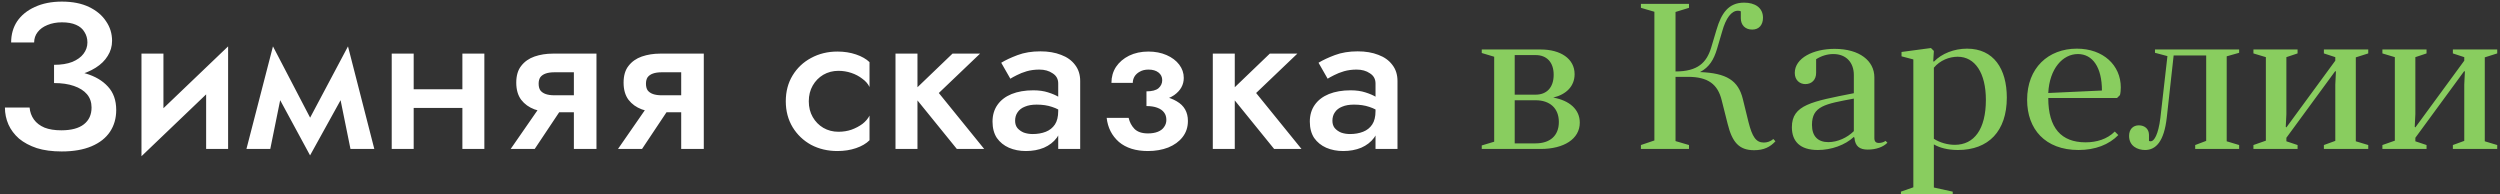
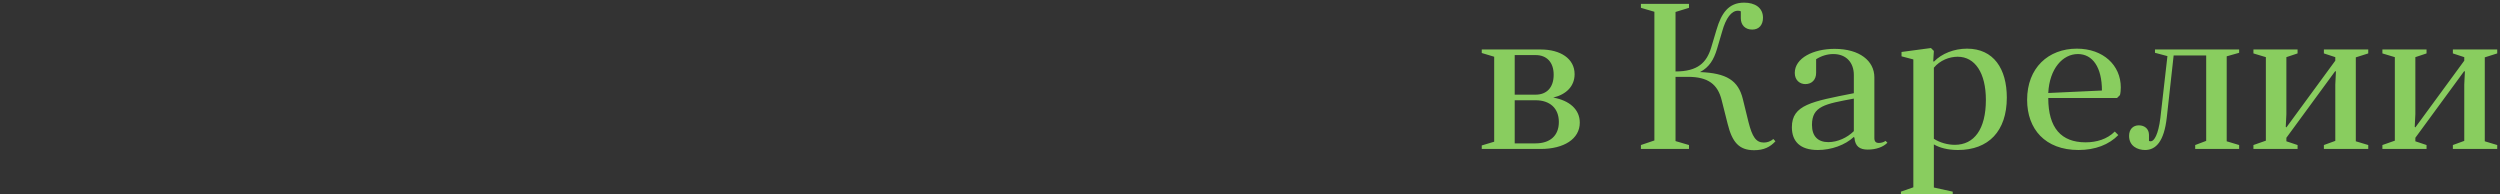
<svg xmlns="http://www.w3.org/2000/svg" width="772" height="60" viewBox="0 0 772 60" fill="none">
  <rect x="0" y="0" width="772" height="60" fill="#333333" stroke="none" />
  <g clip-path="url(#clip0_101_2)">
-     <path d="M16.688 24.048C19.291 24.048 21.68 23.792 23.856 23.28C26.032 22.725 27.931 21.936 29.552 20.912C31.173 19.888 32.411 18.672 33.264 17.264C34.16 15.856 34.608 14.299 34.608 12.592C34.608 10.373 33.989 8.368 32.752 6.576C31.557 4.741 29.808 3.269 27.504 2.16C25.2 1.051 22.405 0.496 19.12 0.496C15.92 0.496 13.125 1.051 10.736 2.16C8.389 3.227 6.576 4.699 5.296 6.576C4.059 8.453 3.44 10.629 3.44 13.104H10.544C10.544 11.909 10.907 10.843 11.632 9.904C12.357 8.965 13.36 8.24 14.64 7.728C15.963 7.173 17.456 6.896 19.12 6.896C20.869 6.896 22.32 7.152 23.472 7.664C24.667 8.176 25.541 8.923 26.096 9.904C26.693 10.843 26.992 11.909 26.992 13.104C26.992 14.384 26.587 15.557 25.776 16.624C25.008 17.648 23.856 18.48 22.32 19.12C20.784 19.717 18.907 20.016 16.688 20.016V24.048ZM19.056 46.768C22.683 46.768 25.755 46.235 28.272 45.168C30.789 44.101 32.688 42.608 33.968 40.688C35.248 38.768 35.888 36.528 35.888 33.968C35.888 30.981 35.035 28.571 33.328 26.736C31.664 24.901 29.381 23.557 26.48 22.704C23.579 21.808 20.315 21.36 16.688 21.36V25.648C19.077 25.648 21.125 25.947 22.832 26.544C24.581 27.141 25.925 27.995 26.864 29.104C27.803 30.213 28.272 31.579 28.272 33.2C28.272 35.419 27.483 37.147 25.904 38.384C24.325 39.621 22 40.24 18.928 40.24C16.88 40.24 15.152 39.963 13.744 39.408C12.336 38.811 11.248 37.979 10.48 36.912C9.712 35.845 9.264 34.608 9.136 33.2H1.52C1.52 35.035 1.883 36.784 2.608 38.448C3.333 40.069 4.421 41.52 5.872 42.8C7.365 44.037 9.2 45.019 11.376 45.744C13.552 46.427 16.112 46.768 19.056 46.768ZM70.119 22.96L70.439 14.32L44.007 39.6L43.687 48.24L70.119 22.96ZM50.471 16.56H43.687V48.24L50.471 40.368V16.56ZM70.439 14.32L63.655 22.128V46H70.439V14.32ZM108.228 46H115.588L107.46 14.32L103.748 23.92L108.228 46ZM93.828 39.984L95.748 47.984L108.1 25.648L107.46 14.32L93.828 39.984ZM95.748 47.984L97.668 39.984L84.292 14.32L83.652 25.648L95.748 47.984ZM76.1 46H83.46L87.94 23.92L84.292 14.32L76.1 46ZM123.969 33.328H146.497V27.568H123.969V33.328ZM142.785 16.56V46H149.569V16.56H142.785ZM120.961 16.56V46H127.745V16.56H120.961ZM165.118 46L174.846 31.408H167.806L157.694 46H165.118ZM184.19 46V16.56H177.214V46H184.19ZM179.838 29.424H171.198C170.132 29.424 169.236 29.296 168.51 29.04C167.785 28.784 167.23 28.4 166.846 27.888C166.505 27.376 166.334 26.693 166.334 25.84C166.334 25.029 166.505 24.368 166.846 23.856C167.23 23.344 167.785 22.96 168.51 22.704C169.236 22.448 170.132 22.32 171.198 22.32H179.838V16.56H170.686C168.681 16.56 166.804 16.859 165.054 17.456C163.348 18.053 161.982 19.013 160.958 20.336C159.934 21.616 159.422 23.344 159.422 25.52C159.422 27.696 159.934 29.467 160.958 30.832C161.982 32.155 163.348 33.136 165.054 33.776C166.804 34.373 168.681 34.672 170.686 34.672H179.838V29.424ZM198.258 46L207.986 31.408H200.946L190.834 46H198.258ZM217.33 46V16.56H210.354V46H217.33ZM212.978 29.424H204.338C203.272 29.424 202.376 29.296 201.65 29.04C200.925 28.784 200.37 28.4 199.986 27.888C199.645 27.376 199.474 26.693 199.474 25.84C199.474 25.029 199.645 24.368 199.986 23.856C200.37 23.344 200.925 22.96 201.65 22.704C202.376 22.448 203.272 22.32 204.338 22.32H212.978V16.56H203.826C201.821 16.56 199.944 16.859 198.194 17.456C196.488 18.053 195.122 19.013 194.098 20.336C193.074 21.616 192.562 23.344 192.562 25.52C192.562 27.696 193.074 29.467 194.098 30.832C195.122 32.155 196.488 33.136 198.194 33.776C199.944 34.373 201.821 34.672 203.826 34.672H212.978V29.424ZM249.754 31.28C249.754 29.445 250.159 27.824 250.97 26.416C251.781 25.008 252.869 23.899 254.234 23.088C255.642 22.277 257.199 21.872 258.906 21.872C260.271 21.872 261.594 22.085 262.874 22.512C264.154 22.939 265.285 23.536 266.266 24.304C267.29 25.029 268.037 25.883 268.506 26.864V19.184C267.482 18.203 266.095 17.413 264.346 16.816C262.597 16.219 260.677 15.92 258.586 15.92C255.599 15.92 252.89 16.581 250.458 17.904C248.069 19.184 246.17 20.976 244.762 23.28C243.354 25.584 242.65 28.251 242.65 31.28C242.65 34.267 243.354 36.933 244.762 39.28C246.17 41.584 248.069 43.397 250.458 44.72C252.89 46 255.599 46.64 258.586 46.64C260.677 46.64 262.597 46.341 264.346 45.744C266.095 45.147 267.482 44.336 268.506 43.312V35.696C268.037 36.635 267.311 37.488 266.33 38.256C265.349 38.981 264.218 39.579 262.938 40.048C261.701 40.475 260.357 40.688 258.906 40.688C257.199 40.688 255.642 40.283 254.234 39.472C252.869 38.661 251.781 37.552 250.97 36.144C250.159 34.736 249.754 33.115 249.754 31.28ZM276.53 16.56V46H283.314V16.56H276.53ZM294.13 16.56L281.458 28.72L295.474 46H303.922L289.906 28.72L302.642 16.56H294.13ZM313.466 37.296C313.466 36.272 313.722 35.397 314.234 34.672C314.746 33.904 315.492 33.328 316.474 32.944C317.455 32.517 318.671 32.304 320.122 32.304C321.914 32.304 323.492 32.539 324.858 33.008C326.223 33.435 327.567 34.139 328.89 35.12V31.472C328.548 31.045 327.93 30.555 327.034 30C326.138 29.445 325.007 28.955 323.642 28.528C322.319 28.101 320.804 27.888 319.098 27.888C316.538 27.888 314.298 28.272 312.378 29.04C310.5 29.808 309.05 30.917 308.026 32.368C307.002 33.819 306.49 35.547 306.49 37.552C306.49 39.557 306.938 41.243 307.834 42.608C308.772 43.931 310.01 44.933 311.546 45.616C313.124 46.299 314.874 46.64 316.794 46.64C318.842 46.64 320.698 46.299 322.362 45.616C324.026 44.891 325.348 43.867 326.33 42.544C327.311 41.179 327.802 39.557 327.802 37.68L326.778 34.288C326.778 36.037 326.436 37.424 325.754 38.448C325.071 39.472 324.132 40.219 322.938 40.688C321.743 41.157 320.399 41.392 318.906 41.392C317.924 41.392 317.007 41.243 316.154 40.944C315.343 40.603 314.682 40.133 314.17 39.536C313.7 38.939 313.466 38.192 313.466 37.296ZM311.994 24.304C312.463 24.005 313.124 23.643 313.978 23.216C314.874 22.747 315.898 22.341 317.05 22C318.244 21.659 319.546 21.488 320.954 21.488C322.575 21.488 323.94 21.872 325.05 22.64C326.202 23.365 326.778 24.411 326.778 25.776V46H333.562V25.008C333.562 23.045 333.028 21.381 331.962 20.016C330.938 18.651 329.508 17.627 327.674 16.944C325.839 16.219 323.706 15.856 321.274 15.856C318.628 15.856 316.282 16.24 314.234 17.008C312.186 17.776 310.5 18.565 309.178 19.376L311.994 24.304ZM354.028 31.28C357.783 31.365 360.641 30.725 362.604 29.36C364.567 27.952 365.548 26.181 365.548 24.048C365.548 22.555 365.079 21.189 364.14 19.952C363.201 18.715 361.9 17.733 360.236 17.008C358.572 16.283 356.695 15.92 354.604 15.92C352.385 15.92 350.401 16.347 348.652 17.2C346.945 18.053 345.601 19.205 344.62 20.656C343.681 22.107 343.212 23.749 343.212 25.584H349.804C349.804 24.901 349.975 24.261 350.316 23.664C350.7 23.024 351.255 22.512 351.98 22.128C352.705 21.701 353.601 21.488 354.668 21.488C355.948 21.488 356.972 21.787 357.74 22.384C358.508 22.981 358.892 23.771 358.892 24.752C358.892 25.733 358.508 26.565 357.74 27.248C356.972 27.888 355.735 28.208 354.028 28.208V31.28ZM354.476 46.64C356.78 46.64 358.871 46.277 360.748 45.552C362.625 44.784 364.097 43.717 365.164 42.352C366.273 40.944 366.828 39.28 366.828 37.36C366.828 34.629 365.676 32.603 363.372 31.28C361.111 29.915 357.996 29.275 354.028 29.36V32.752C355.351 32.752 356.46 32.923 357.356 33.264C358.295 33.605 358.999 34.096 359.468 34.736C359.937 35.333 360.172 36.101 360.172 37.04C360.172 37.851 359.937 38.576 359.468 39.216C359.041 39.856 358.401 40.347 357.548 40.688C356.695 41.029 355.671 41.2 354.476 41.2C352.641 41.2 351.255 40.731 350.316 39.792C349.42 38.853 348.823 37.723 348.524 36.4H341.74C342.081 39.429 343.34 41.904 345.516 43.824C347.735 45.701 350.721 46.64 354.476 46.64ZM374.513 16.56V46H381.297V16.56H374.513ZM392.113 16.56L379.441 28.72L393.457 46H401.905L387.889 28.72L400.625 16.56H392.113ZM411.448 37.296C411.448 36.272 411.704 35.397 412.216 34.672C412.728 33.904 413.475 33.328 414.456 32.944C415.437 32.517 416.653 32.304 418.104 32.304C419.896 32.304 421.475 32.539 422.84 33.008C424.205 33.435 425.549 34.139 426.872 35.12V31.472C426.531 31.045 425.912 30.555 425.016 30C424.12 29.445 422.989 28.955 421.624 28.528C420.301 28.101 418.787 27.888 417.08 27.888C414.52 27.888 412.28 28.272 410.36 29.04C408.483 29.808 407.032 30.917 406.008 32.368C404.984 33.819 404.472 35.547 404.472 37.552C404.472 39.557 404.92 41.243 405.816 42.608C406.755 43.931 407.992 44.933 409.528 45.616C411.107 46.299 412.856 46.64 414.776 46.64C416.824 46.64 418.68 46.299 420.344 45.616C422.008 44.891 423.331 43.867 424.312 42.544C425.293 41.179 425.784 39.557 425.784 37.68L424.76 34.288C424.76 36.037 424.419 37.424 423.736 38.448C423.053 39.472 422.115 40.219 420.92 40.688C419.725 41.157 418.381 41.392 416.888 41.392C415.907 41.392 414.989 41.243 414.136 40.944C413.325 40.603 412.664 40.133 412.152 39.536C411.683 38.939 411.448 38.192 411.448 37.296ZM409.976 24.304C410.445 24.005 411.107 23.643 411.96 23.216C412.856 22.747 413.88 22.341 415.032 22C416.227 21.659 417.528 21.488 418.936 21.488C420.557 21.488 421.923 21.872 423.032 22.64C424.184 23.365 424.76 24.411 424.76 25.776V46H431.544V25.008C431.544 23.045 431.011 21.381 429.944 20.016C428.92 18.651 427.491 17.627 425.656 16.944C423.821 16.219 421.688 15.856 419.256 15.856C416.611 15.856 414.264 16.24 412.216 17.008C410.168 17.776 408.483 18.565 407.16 19.376L409.976 24.304ZM8.624 97.6C8.624 94.4 9.328 91.627 10.736 89.28C12.187 86.891 14.064 85.056 16.368 83.776C18.672 82.453 21.189 81.792 23.92 81.792C26.053 81.792 27.973 82.069 29.68 82.624C31.429 83.179 32.987 83.947 34.352 84.928C35.717 85.867 36.912 86.933 37.936 88.128V79.168C36.101 77.589 34.075 76.395 31.856 75.584C29.68 74.773 26.949 74.368 23.664 74.368C20.379 74.368 17.307 74.944 14.448 76.096C11.632 77.205 9.179 78.805 7.088 80.896C4.997 82.944 3.355 85.397 2.16 88.256C1.008 91.072 0.432 94.187 0.432 97.6C0.432 100.971 1.008 104.085 2.16 106.944C3.355 109.76 4.997 112.213 7.088 114.304C9.179 116.395 11.632 117.995 14.448 119.104C17.307 120.213 20.379 120.768 23.664 120.768C26.949 120.768 29.68 120.363 31.856 119.552C34.075 118.741 36.101 117.568 37.936 116.032V107.008C36.912 108.245 35.717 109.355 34.352 110.336C32.987 111.275 31.429 112.021 29.68 112.576C27.973 113.131 26.053 113.408 23.92 113.408C21.189 113.408 18.672 112.747 16.368 111.424C14.064 110.101 12.187 108.267 10.736 105.92C9.328 103.531 8.624 100.757 8.624 97.6ZM50.314 107.328H72.842V101.568H50.314V107.328ZM69.13 90.56V120H75.914V90.56H69.13ZM47.306 90.56V120H54.09V90.56H47.306ZM87.303 106.88H113.16C113.202 106.496 113.223 106.155 113.223 105.856C113.223 105.515 113.223 105.216 113.223 104.96C113.223 101.845 112.626 99.179 111.431 96.96C110.28 94.699 108.594 92.971 106.375 91.776C104.199 90.539 101.575 89.92 98.504 89.92C95.73 89.92 93.277 90.432 91.144 91.456C89.01 92.48 87.282 93.909 85.96 95.744C84.68 97.579 83.826 99.712 83.4 102.144C83.314 102.656 83.25 103.168 83.207 103.68C83.165 104.192 83.144 104.725 83.144 105.28C83.144 108.224 83.762 110.869 84.999 113.216C86.237 115.52 87.986 117.333 90.248 118.656C92.552 119.979 95.197 120.64 98.183 120.64C100.872 120.64 103.111 120.32 104.903 119.68C106.738 118.997 108.296 118.059 109.576 116.864C110.856 115.669 111.986 114.261 112.967 112.64L106.951 110.272C106.397 111.211 105.714 112.043 104.903 112.768C104.093 113.451 103.154 113.984 102.087 114.368C101.064 114.752 99.869 114.944 98.504 114.944C96.882 114.944 95.431 114.603 94.151 113.92C92.914 113.195 91.933 112.107 91.207 110.656C90.525 109.205 90.183 107.413 90.183 105.28L90.311 103.488C90.311 101.781 90.653 100.309 91.335 99.072C92.061 97.792 93.042 96.832 94.279 96.192C95.517 95.509 96.903 95.168 98.439 95.168C99.933 95.168 101.192 95.467 102.215 96.064C103.239 96.619 104.029 97.429 104.583 98.496C105.181 99.52 105.565 100.715 105.736 102.08H87.303V106.88ZM120.779 90.56V120H127.627V96.64H137.74V90.56H120.779ZM139.798 105.28C139.798 108.267 140.481 110.933 141.846 113.28C143.254 115.584 145.153 117.397 147.542 118.72C149.974 120 152.684 120.64 155.67 120.64C158.7 120.64 161.409 120 163.798 118.72C166.188 117.397 168.065 115.584 169.43 113.28C170.838 110.933 171.542 108.267 171.542 105.28C171.542 102.251 170.838 99.584 169.43 97.28C168.065 94.976 166.188 93.184 163.798 91.904C161.409 90.581 158.7 89.92 155.67 89.92C152.684 89.92 149.974 90.581 147.542 91.904C145.153 93.184 143.254 94.976 141.846 97.28C140.481 99.584 139.798 102.251 139.798 105.28ZM146.902 105.28C146.902 103.445 147.286 101.824 148.054 100.416C148.822 99.008 149.868 97.92 151.19 97.152C152.513 96.384 154.006 96 155.67 96C157.334 96 158.828 96.384 160.15 97.152C161.473 97.92 162.518 99.008 163.286 100.416C164.054 101.824 164.438 103.445 164.438 105.28C164.438 107.115 164.054 108.736 163.286 110.144C162.518 111.509 161.473 112.597 160.15 113.408C158.828 114.176 157.334 114.56 155.67 114.56C154.006 114.56 152.513 114.176 151.19 113.408C149.868 112.597 148.822 111.509 148.054 110.144C147.286 108.736 146.902 107.115 146.902 105.28ZM194.826 90.56L188.426 99.776L182.026 90.56H174.09L184.714 104.832L173.45 120H181.386L188.426 109.888L195.466 120H203.21L192.01 104.832L202.57 90.56H194.826ZM205.078 105.28C205.078 108.267 205.761 110.933 207.126 113.28C208.534 115.584 210.433 117.397 212.822 118.72C215.254 120 217.964 120.64 220.95 120.64C223.98 120.64 226.689 120 229.078 118.72C231.468 117.397 233.345 115.584 234.71 113.28C236.118 110.933 236.822 108.267 236.822 105.28C236.822 102.251 236.118 99.584 234.71 97.28C233.345 94.976 231.468 93.184 229.078 91.904C226.689 90.581 223.98 89.92 220.95 89.92C217.964 89.92 215.254 90.581 212.822 91.904C210.433 93.184 208.534 94.976 207.126 97.28C205.761 99.584 205.078 102.251 205.078 105.28ZM212.182 105.28C212.182 103.445 212.566 101.824 213.334 100.416C214.102 99.008 215.148 97.92 216.47 97.152C217.793 96.384 219.286 96 220.95 96C222.614 96 224.108 96.384 225.43 97.152C226.753 97.92 227.798 99.008 228.566 100.416C229.334 101.824 229.718 103.445 229.718 105.28C229.718 107.115 229.334 108.736 228.566 110.144C227.798 111.509 226.753 112.597 225.43 113.408C224.108 114.176 222.614 114.56 220.95 114.56C219.286 114.56 217.793 114.176 216.47 113.408C215.148 112.597 214.102 111.509 213.334 110.144C212.566 108.736 212.182 107.115 212.182 105.28ZM257.92 100.48L265.92 118.08L273.152 117.248L257.92 88.32L242.752 117.248L249.92 118.08L257.92 100.48ZM270.08 120V125.76H276.8V114.048H239.04V125.76H246.08V120H270.08ZM287.731 107.328H310.259V101.568H287.731V107.328ZM306.547 90.56V120H313.331V90.56H306.547ZM284.723 90.56V120H291.507V90.56H284.723ZM351.345 90.56V120H358.321V90.56H351.345ZM322.801 90.56V120H329.777V90.56H322.801ZM327.665 106.432H336.113C337.649 106.432 338.822 106.773 339.633 107.456C340.444 108.139 340.849 109.12 340.849 110.4C340.849 111.211 340.657 111.915 340.273 112.512C339.932 113.109 339.398 113.557 338.673 113.856C337.99 114.155 337.137 114.304 336.113 114.304H327.665V120H336.817C338.865 120 340.7 119.637 342.321 118.912C343.942 118.187 345.222 117.099 346.161 115.648C347.1 114.197 347.569 112.427 347.569 110.336C347.569 107.179 346.524 104.875 344.433 103.424C342.385 101.931 339.846 101.184 336.817 101.184H327.665V106.432ZM394.504 96.96L394.824 88.32L368.392 113.6L368.072 122.24L394.504 96.96ZM374.856 90.56H368.072V122.24L374.856 114.368V90.56ZM394.824 88.32L388.04 96.128V120H394.824V88.32ZM371.464 75.52C371.464 77.056 371.848 78.528 372.616 79.936C373.384 81.344 374.536 82.475 376.072 83.328C377.608 84.181 379.485 84.608 381.704 84.608C383.965 84.608 385.864 84.181 387.4 83.328C388.936 82.475 390.088 81.344 390.856 79.936C391.624 78.528 392.008 77.056 392.008 75.52H386.76C386.76 76.16 386.589 76.821 386.248 77.504C385.949 78.144 385.416 78.72 384.648 79.232C383.923 79.701 382.941 79.936 381.704 79.936C380.509 79.936 379.528 79.701 378.76 79.232C378.035 78.72 377.501 78.144 377.16 77.504C376.861 76.821 376.712 76.16 376.712 75.52H371.464ZM420.312 90.56V96.64H438.936V90.56H420.312ZM426.264 91.84V120H433.048V91.84H426.264ZM472.284 90.56H464.86L455.644 113.664L458.908 113.856L449.5 90.56H441.564L453.468 116.544L445.724 134.08H453.084L472.284 90.56ZM483.846 134.08V90.56H476.87V134.08H483.846ZM508.23 105.28C508.23 101.952 507.569 99.157 506.246 96.896C504.923 94.592 503.174 92.821 500.998 91.584C498.822 90.347 496.454 89.728 493.894 89.728C491.419 89.728 489.243 90.368 487.366 91.648C485.531 92.928 484.102 94.72 483.078 97.024C482.054 99.328 481.542 102.08 481.542 105.28C481.542 108.437 482.054 111.189 483.078 113.536C484.102 115.84 485.531 117.632 487.366 118.912C489.243 120.149 491.419 120.768 493.894 120.768C496.454 120.768 498.822 120.171 500.998 118.976C503.174 117.739 504.923 115.968 506.246 113.664C507.569 111.317 508.23 108.523 508.23 105.28ZM501.062 105.28C501.062 107.243 500.657 108.907 499.846 110.272C499.035 111.637 497.969 112.683 496.646 113.408C495.323 114.133 493.851 114.496 492.23 114.496C490.865 114.496 489.542 114.155 488.262 113.472C486.982 112.747 485.915 111.701 485.062 110.336C484.251 108.971 483.846 107.285 483.846 105.28C483.846 103.275 484.251 101.589 485.062 100.224C485.915 98.859 486.982 97.835 488.262 97.152C489.542 96.427 490.865 96.064 492.23 96.064C493.851 96.064 495.323 96.427 496.646 97.152C497.969 97.835 499.035 98.88 499.846 100.288C500.657 101.653 501.062 103.317 501.062 105.28Z" fill="white" />
    <path d="M457.566 15.28V16.368L461.406 17.52V43.76L457.566 44.912V46H475.742C482.91 46 487.838 42.928 487.838 37.872C487.838 33.776 484.638 31.024 479.646 30.128C483.678 29.168 486.238 26.608 486.238 22.896C486.238 18.16 481.95 15.28 475.742 15.28H457.566ZM474.206 30.96C478.494 30.96 481.374 33.328 481.374 37.68C481.374 42.032 478.494 44.272 474.206 44.272H467.742V30.96H474.206ZM467.742 29.232V17.008H474.206C477.534 17.008 479.774 19.12 479.774 23.088C479.774 27.12 477.534 29.232 474.206 29.232H467.742ZM547.611 42.928C546.715 43.696 545.691 44.016 544.667 44.016C542.235 44.016 541.083 42.224 539.931 37.68L538.203 30.64C536.795 24.816 533.147 22.576 524.955 22.256C527.835 20.784 529.243 18.352 530.203 15.152L531.803 9.712C532.955 5.552 534.683 3.312 536.667 3.312C537.115 3.312 537.307 3.376 537.563 3.504V5.616C537.563 7.792 538.971 9.136 541.083 9.136C543.259 9.136 544.411 7.6 544.411 5.488C544.411 2.352 541.915 0.816 538.587 0.816C533.723 0.816 531.547 4.144 530.075 9.136L528.411 14.704C527.003 19.312 524.315 22.064 517.403 22.064V3.696L521.563 2.416V1.2H506.715V2.416L510.875 3.632V43.376L506.715 44.784V46H521.563V44.784L517.403 43.568V23.728H521.243C527.387 23.728 530.459 25.968 531.675 31.024L533.467 38.128C534.875 43.888 536.987 46.384 541.659 46.384C544.731 46.384 546.651 45.36 548.251 43.632L547.611 42.928ZM572.658 42.544C572.85 45.232 574.322 46.192 576.754 46.192C579.314 46.192 581.49 45.424 582.834 44.08L582.258 43.504C581.746 43.888 580.978 44.144 580.21 44.144C579.25 44.144 578.802 43.696 578.802 42.608V23.856C578.802 18.864 574.322 15.088 566.514 15.088C559.986 15.088 554.226 17.904 554.226 22.512C554.226 24.816 555.826 25.968 557.49 25.968C559.474 25.968 560.818 24.624 560.818 22.512V18.288C562.418 17.264 564.274 16.688 566.13 16.688C570.162 16.688 572.466 19.376 572.466 23.152V28.784C559.474 31.344 553.33 32.368 553.33 39.28C553.33 43.568 555.762 46.32 561.33 46.32C565.554 46.32 569.778 44.784 572.466 42.288L572.658 42.544ZM572.466 40.496C570.482 42.48 567.474 43.888 564.594 43.888C561.394 43.888 559.538 42.096 559.538 38.576C559.538 32.752 563.57 32.112 572.466 30.448V40.496ZM587.001 60.4H603.001V59.184L597.177 57.904V44.592C598.905 45.616 601.465 46.32 604.601 46.32C614.073 46.32 619.705 40.496 619.705 30.128C619.705 21.296 615.673 15.024 607.417 15.024C603.513 15.024 599.609 16.496 597.177 19.056L596.985 18.864L597.177 15.728L596.281 14.832L587.193 16.048V17.392L590.841 18.352V57.84L587.001 59.184V60.4ZM597.177 20.912C599.097 18.608 601.977 17.52 604.537 17.52C609.913 17.52 613.241 22.576 613.241 30.832C613.241 39.856 609.657 44.72 603.641 44.72C601.465 44.72 599.097 44.08 597.177 42.864V20.912ZM653.75 30.256L654.646 29.36C654.838 28.656 654.902 27.76 654.902 26.992C654.902 20.144 649.462 15.024 641.334 15.024C632.502 15.024 625.974 20.976 625.974 30.832C625.974 39.856 631.542 46.32 641.846 46.32C647.03 46.32 651.254 44.656 654.134 41.712L653.046 40.624C650.678 42.992 647.414 43.952 644.022 43.952C636.534 43.952 632.502 39.536 632.502 30.256H653.75ZM641.654 16.688C646.198 16.688 649.078 20.784 649.078 27.952L632.502 28.72C632.886 21.168 636.982 16.688 641.654 16.688ZM667.126 36.4C666.486 41.648 665.142 43.632 664.182 43.632C663.99 43.632 663.798 43.632 663.606 43.504V41.648C663.606 39.856 662.326 38.704 660.47 38.704C658.678 38.704 657.462 39.92 657.462 41.968C657.462 45.168 660.15 46.32 662.39 46.32C665.654 46.32 668.278 43.824 669.11 36.208L671.222 17.136H681.27V43.504L677.878 44.784V46H691.446V44.784L687.606 43.632V17.392L691.446 16.304V15.28H665.462V16.304L669.302 17.328L667.126 36.4ZM695.859 44.784V46H709.491V44.784L706.035 43.632V42.544L721.139 21.936L721.331 22.128L721.139 26.096V43.504L717.619 44.784V46H731.315V44.784L727.475 43.632V17.712L731.315 16.496V15.28H717.619V16.496L721.139 17.648V18.736L706.035 39.344L705.843 39.152L706.035 35.248V17.648L709.491 16.496V15.28H695.859V16.496L699.699 17.648V43.44L695.859 44.784ZM735.686 44.784V46H749.318V44.784L745.862 43.632V42.544L760.966 21.936L761.158 22.128L760.966 26.096V43.504L757.446 44.784V46H771.142V44.784L767.302 43.632V17.712L771.142 16.496V15.28H757.446V16.496L760.966 17.648V18.736L745.862 39.344L745.67 39.152L745.862 35.248V17.648L749.318 16.496V15.28H735.686V16.496L739.526 17.648V43.44L735.686 44.784ZM776.281 42.544C776.281 44.656 777.881 46.256 779.929 46.256C782.105 46.256 783.705 44.656 783.705 42.544C783.705 40.432 782.105 38.832 779.929 38.832C777.881 38.832 776.281 40.432 776.281 42.544Z" fill="#89CD5F" />
  </g>
  <defs>
    <clipPath id="clip0_101_2">
      <rect width="772" height="60" fill="white" />
    </clipPath>
  </defs>
</svg>